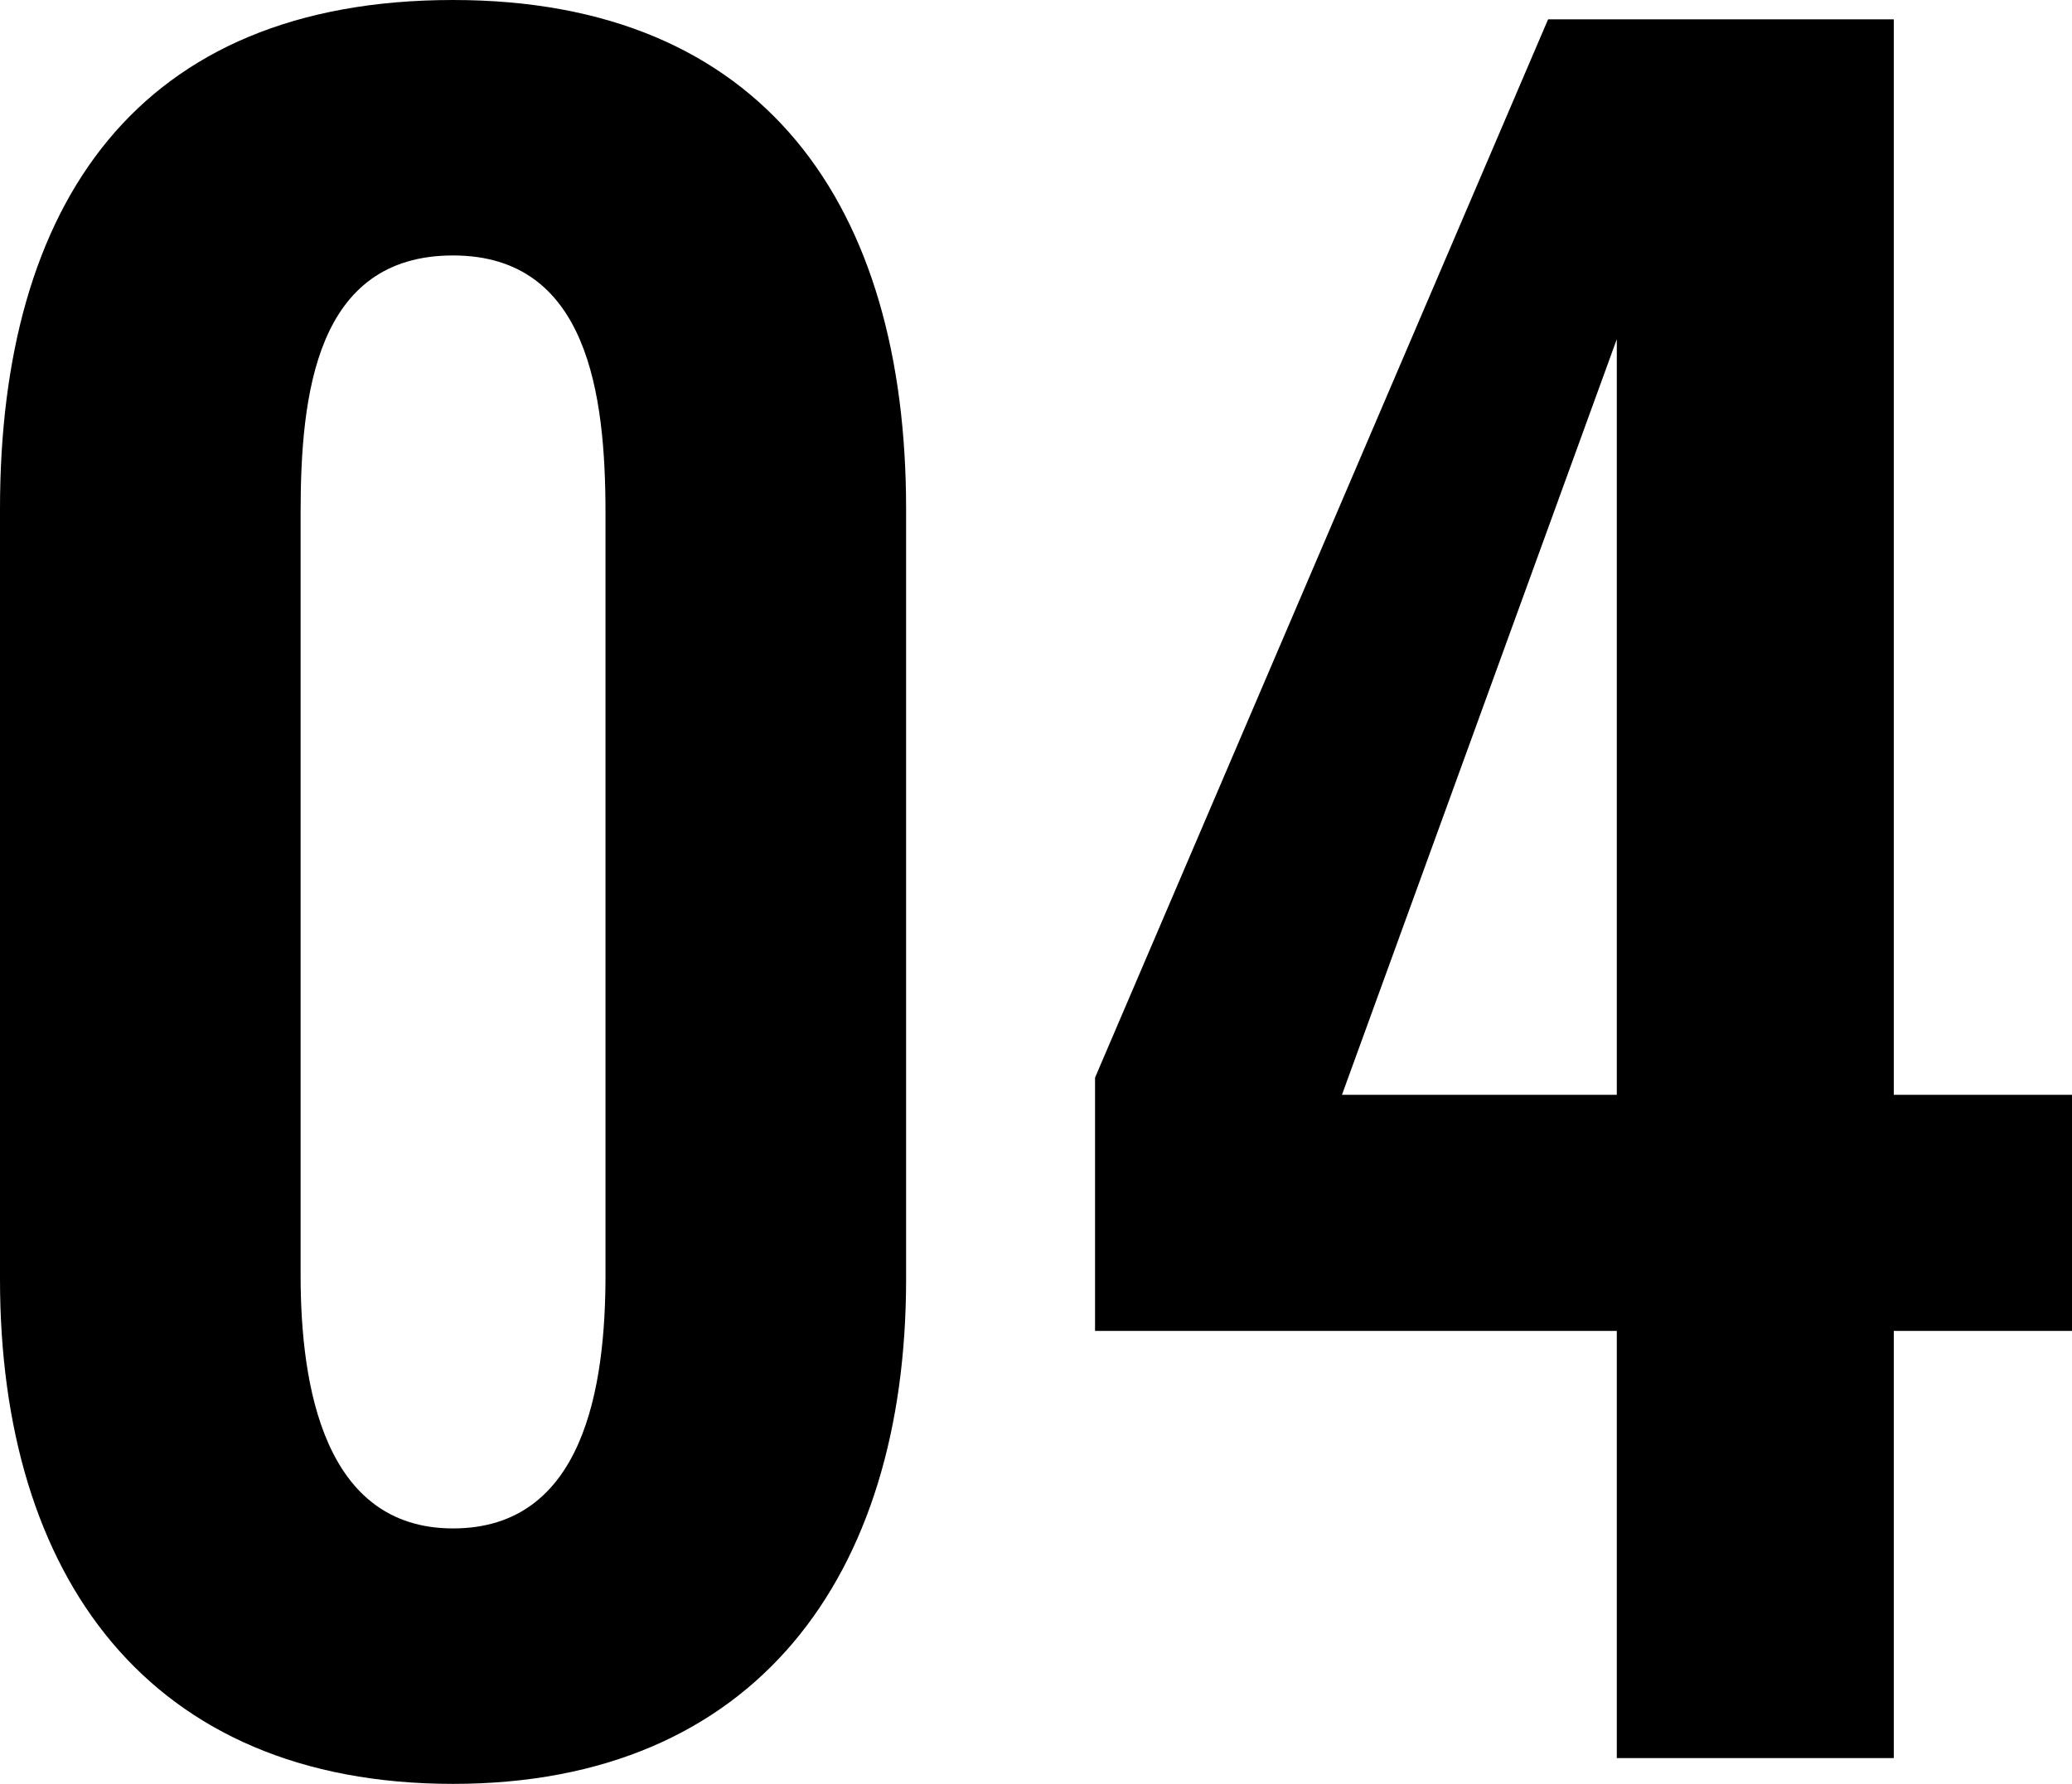
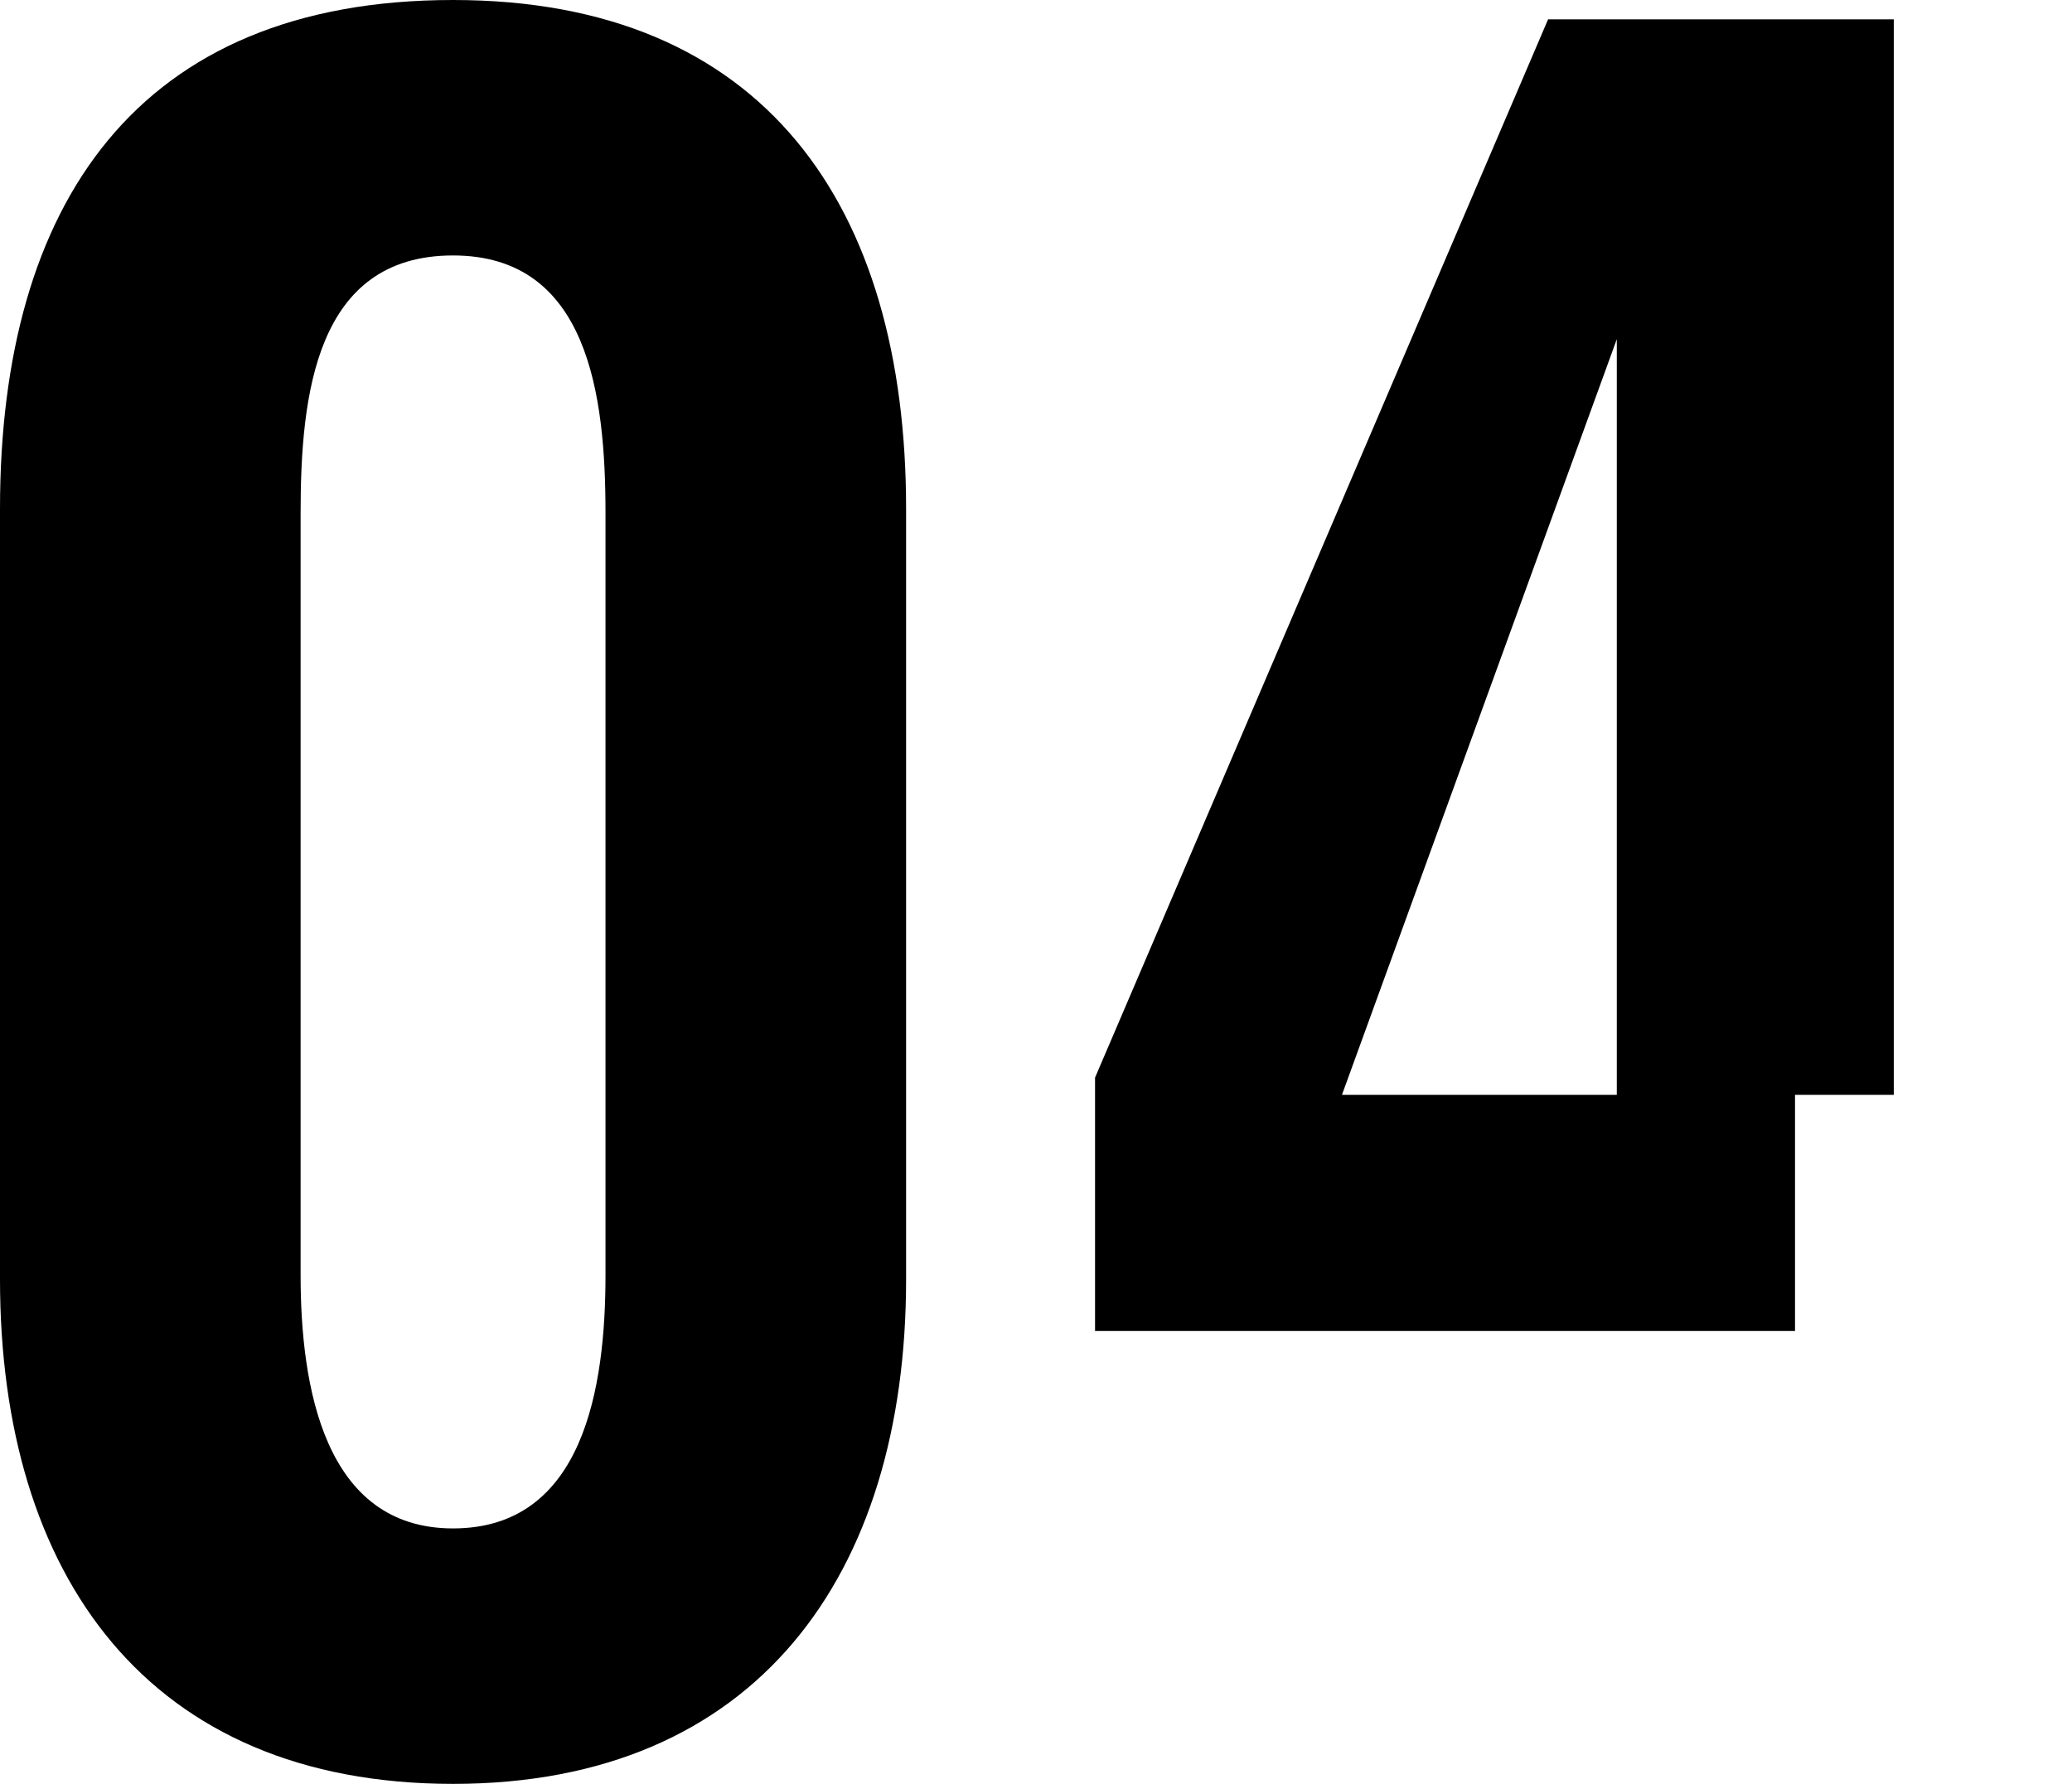
<svg xmlns="http://www.w3.org/2000/svg" width="67.55" height="58.17" viewBox="0 0 67.55 58.17">
-   <path id="パス_1628" data-name="パス 1628" d="M-17.64.84C-7.77.84-2.87-5.95-2.87-15.61V-40.74c0-9.87-4.62-16.59-14.77-16.59-10.29,0-14.77,6.65-14.77,16.59v25.13C-32.41-5.95-27.58.84-17.64.84Zm0-8.33c-4.2,0-4.97-4.62-4.97-8.26V-40.6c0-3.85.49-8.4,4.97-8.4,4.41,0,4.97,4.55,4.97,8.4v24.85C-12.67-12.11-13.37-7.49-17.64-7.49ZM20.3,0h9.03V-13.93h5.81v-7.7H29.33V-56.7H18.06L3.29-22.19v8.26H20.3ZM11.34-21.63,20.3-46.27v24.64Z" transform="translate(32.41 57.33)" />
+   <path id="パス_1628" data-name="パス 1628" d="M-17.64.84C-7.77.84-2.87-5.95-2.87-15.61V-40.74c0-9.87-4.62-16.59-14.77-16.59-10.29,0-14.77,6.65-14.77,16.59v25.13C-32.41-5.95-27.58.84-17.64.84Zm0-8.33c-4.2,0-4.97-4.62-4.97-8.26V-40.6c0-3.85.49-8.4,4.97-8.4,4.41,0,4.97,4.55,4.97,8.4v24.85C-12.67-12.11-13.37-7.49-17.64-7.49ZM20.3,0V-13.93h5.81v-7.7H29.33V-56.7H18.06L3.29-22.19v8.26H20.3ZM11.34-21.63,20.3-46.27v24.64Z" transform="translate(32.41 57.33)" />
</svg>